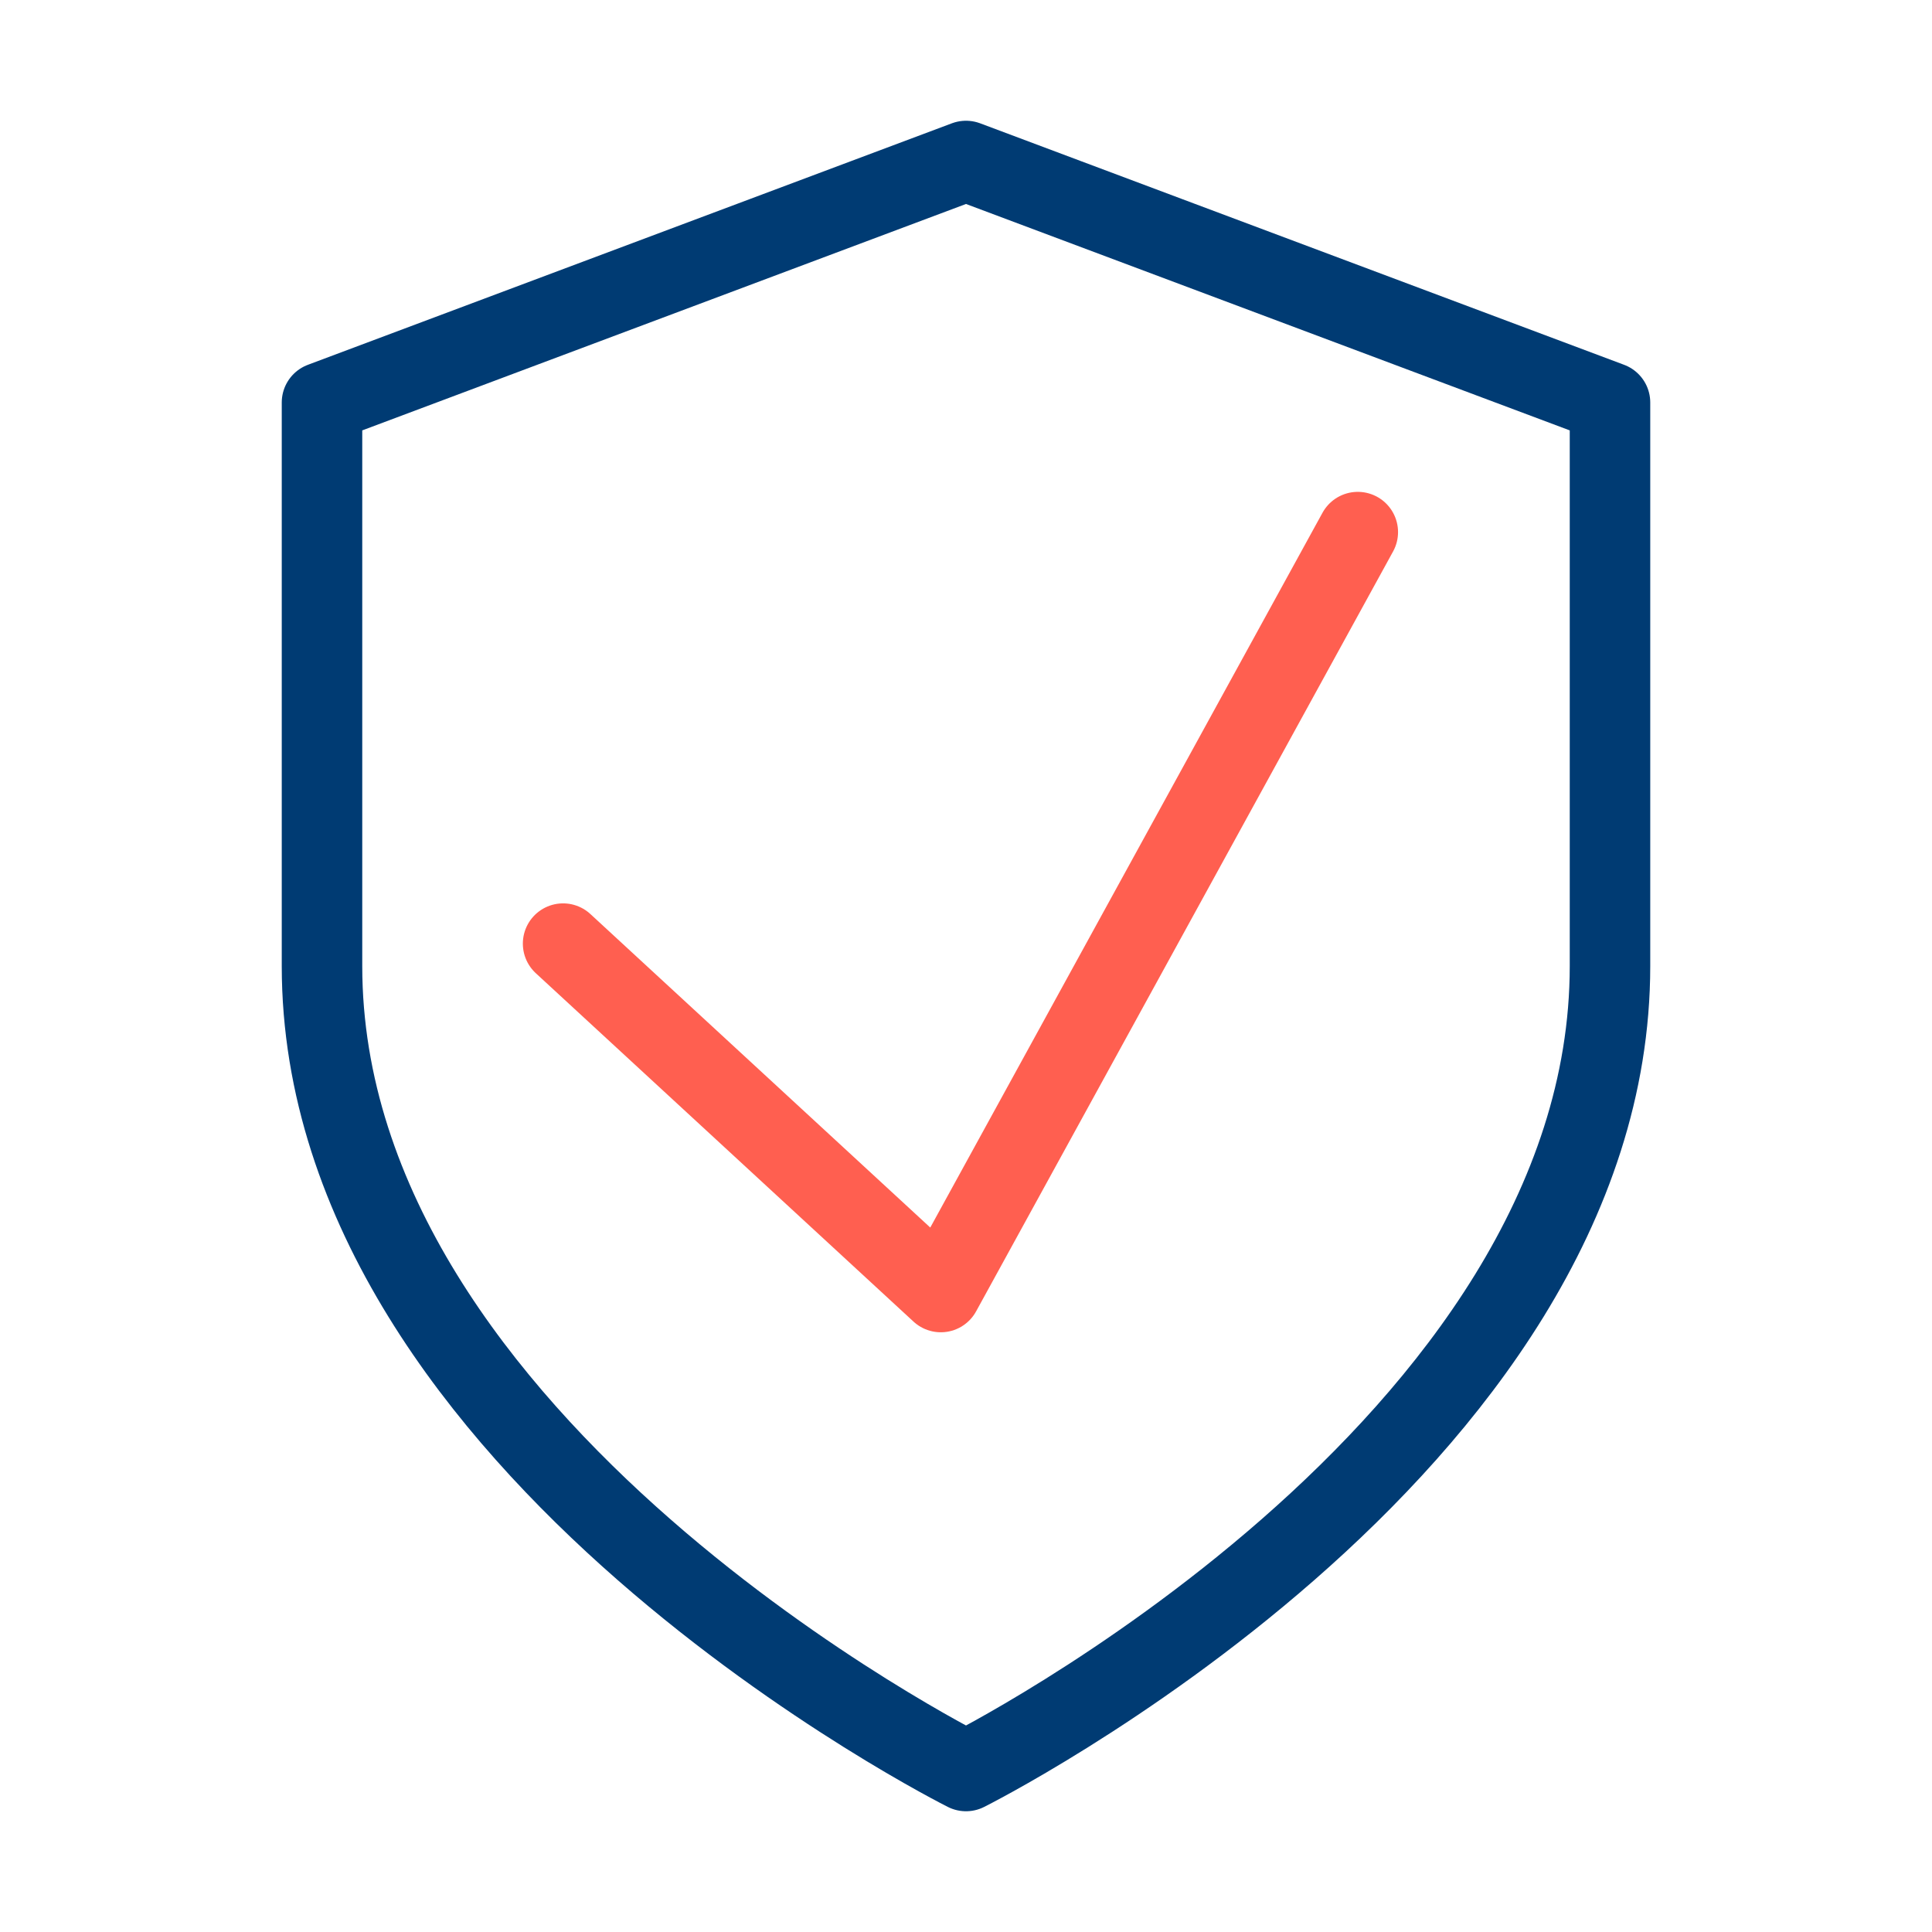
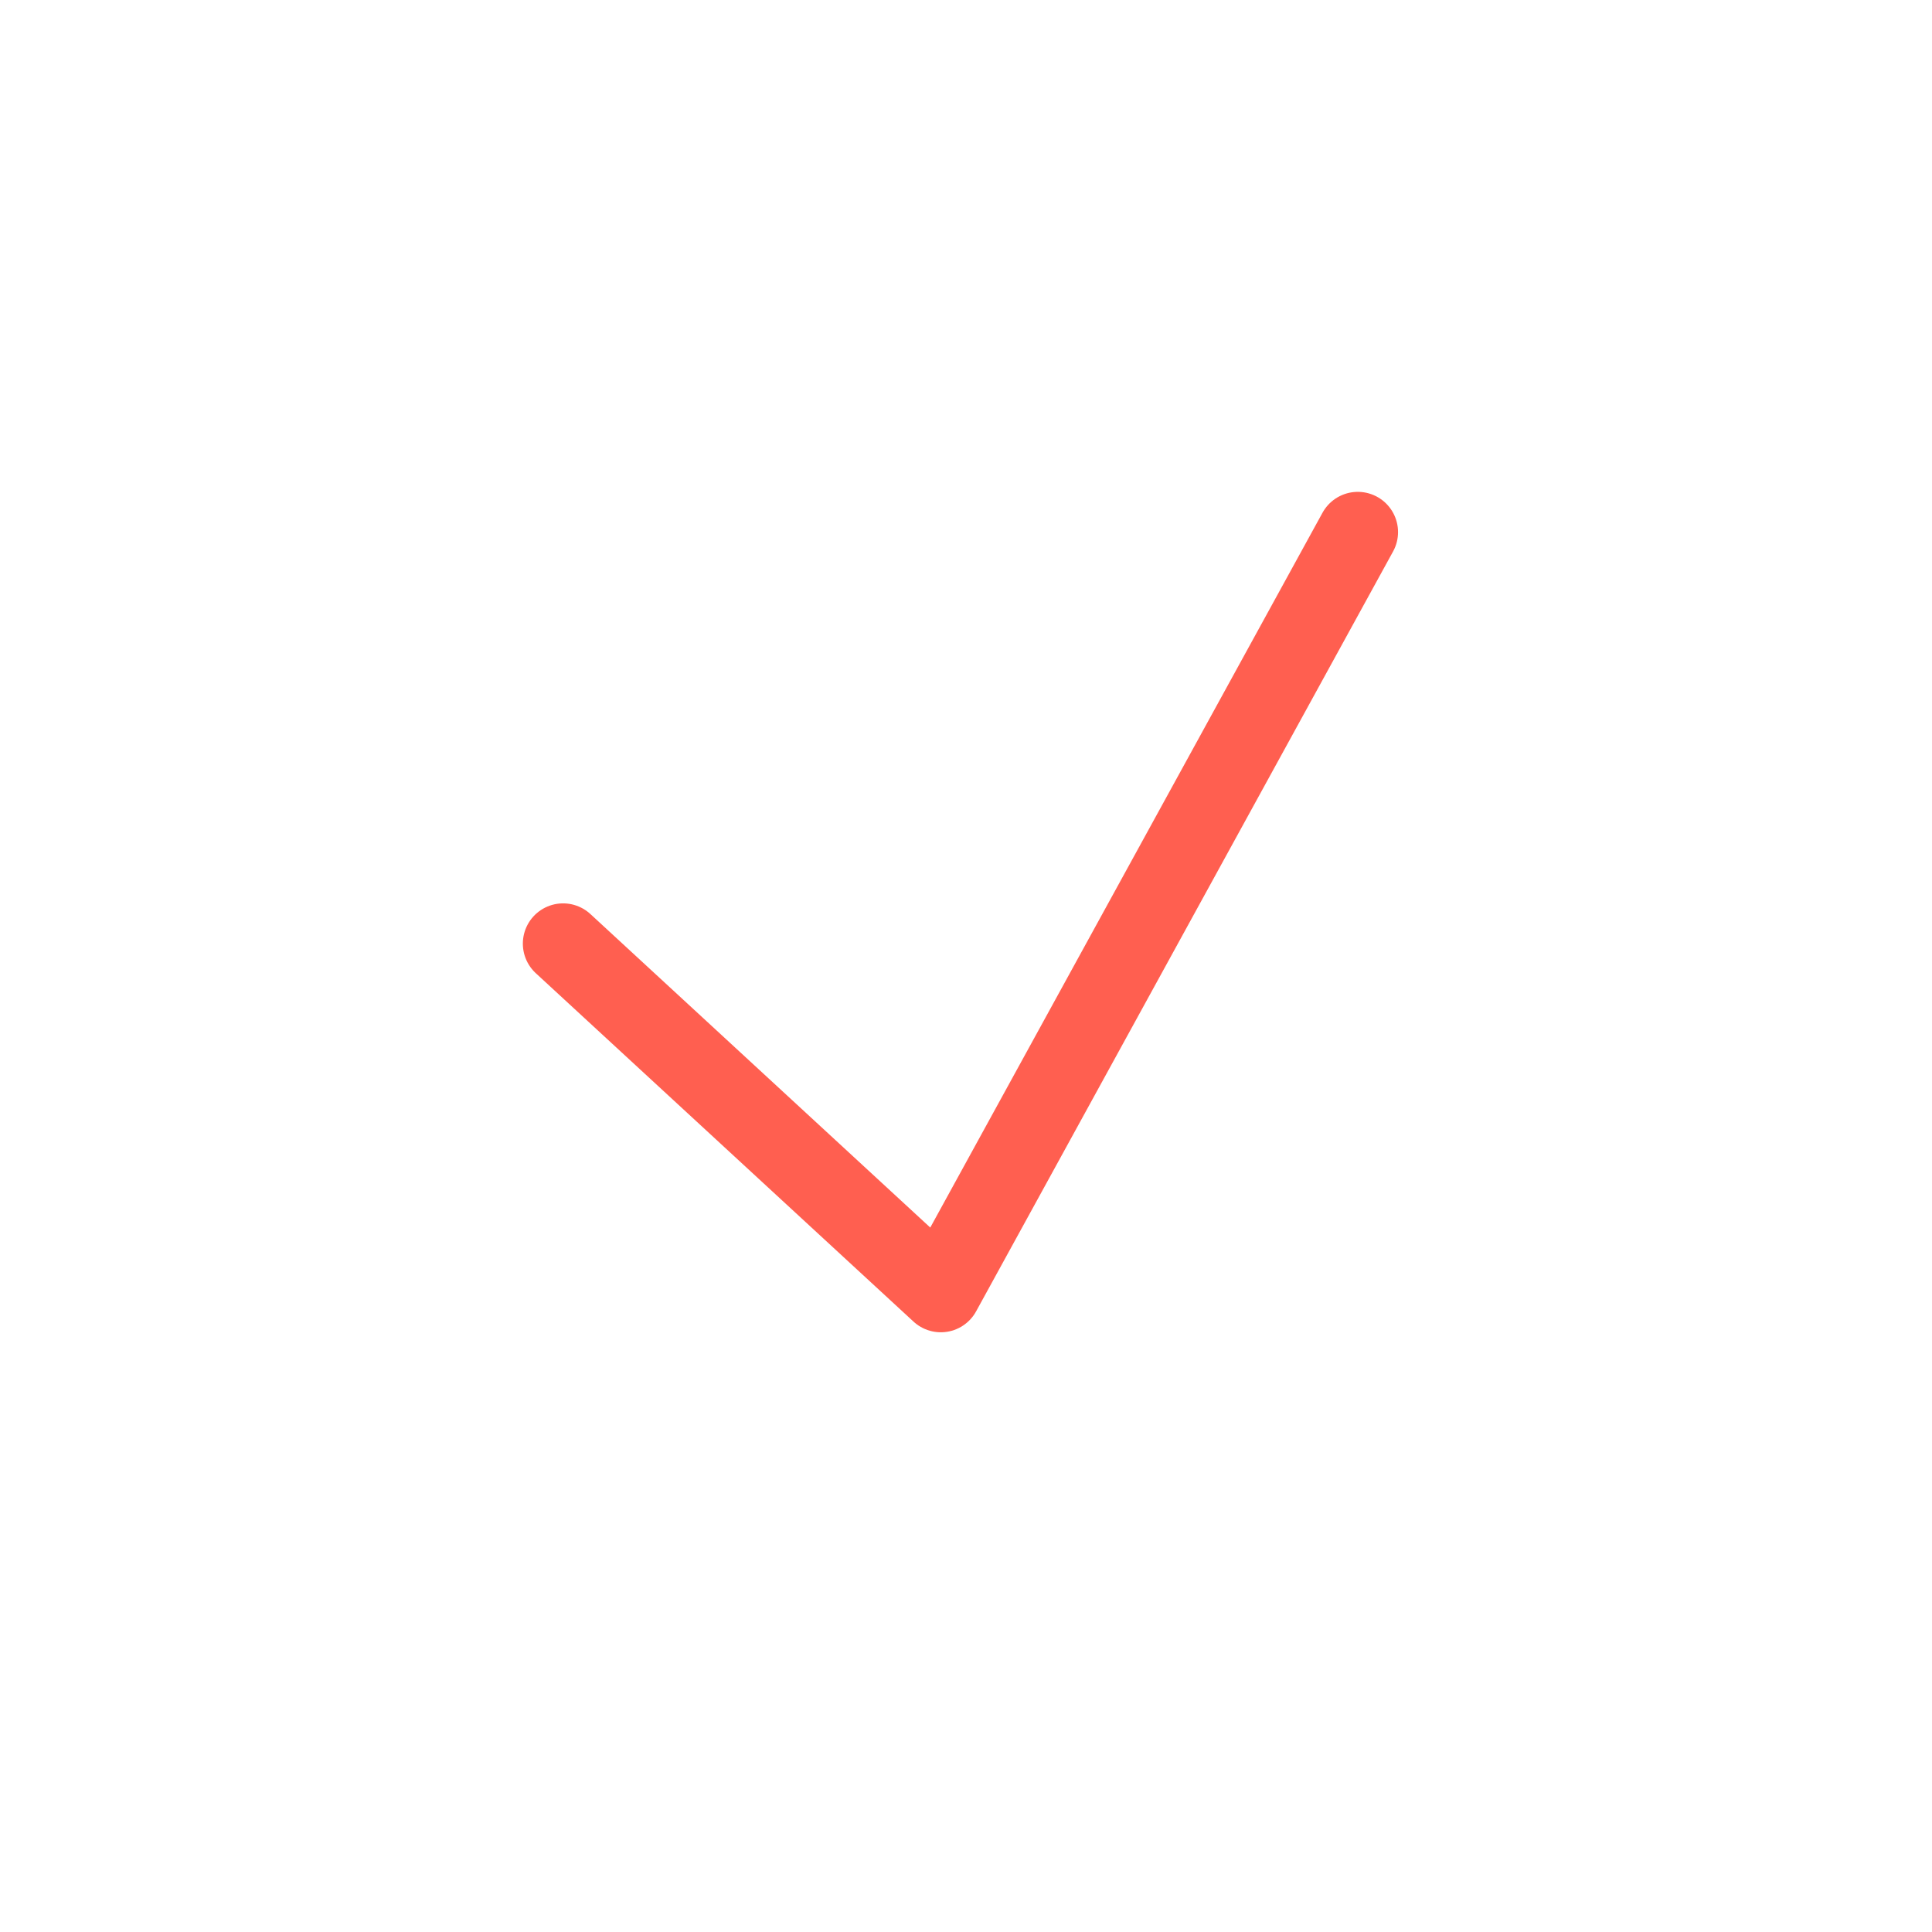
<svg xmlns="http://www.w3.org/2000/svg" xmlns:ns1="http://sodipodi.sourceforge.net/DTD/sodipodi-0.dtd" xmlns:ns2="http://www.inkscape.org/namespaces/inkscape" width="24" height="24" viewBox="0 0 24 24" fill="none" stroke="#ff5f50" stroke-width="2" stroke-linecap="round" stroke-linejoin="round" class="feather feather-shield" version="1.1" id="svg1436" ns1:docname="shield.svg" ns2:version="1.0.2 (e86c8708, 2021-01-15)">
  <defs id="defs1440" />
  <ns1:namedview pagecolor="#ffffff" bordercolor="#666666" borderopacity="1" objecttolerance="10" gridtolerance="10" guidetolerance="10" ns2:pageopacity="0" ns2:pageshadow="2" ns2:window-width="1920" ns2:window-height="944" id="namedview1438" showgrid="false" ns2:zoom="30.583333" ns2:cx="3.6130789" ns2:cy="12" ns2:window-x="0" ns2:window-y="25" ns2:window-maximized="0" ns2:current-layer="svg1436" ns2:document-rotation="0" />
-   <path d="m 12,22 c 0,0 8,-4 8,-10 V 5 l -8,-3 -8,3 v 7 c 0,6 8,10 8,10 z" id="path1434" style="fill:none;fill-opacity:1;stroke:#003b73;stroke-width:1;stroke-opacity:1;stroke-miterlimit:4;stroke-dasharray:none" />
  <path style="fill:none;stroke:#ff5f50;stroke-width:1;stroke-linecap:butt;stroke-linejoin:miter;stroke-miterlimit:4;stroke-dasharray:none;stroke-opacity:1" d="m 6.995,11.722 4.692,4.328 5.18,-9.44 v 0" id="path2005" ns1:nodetypes="cccc" />
</svg>